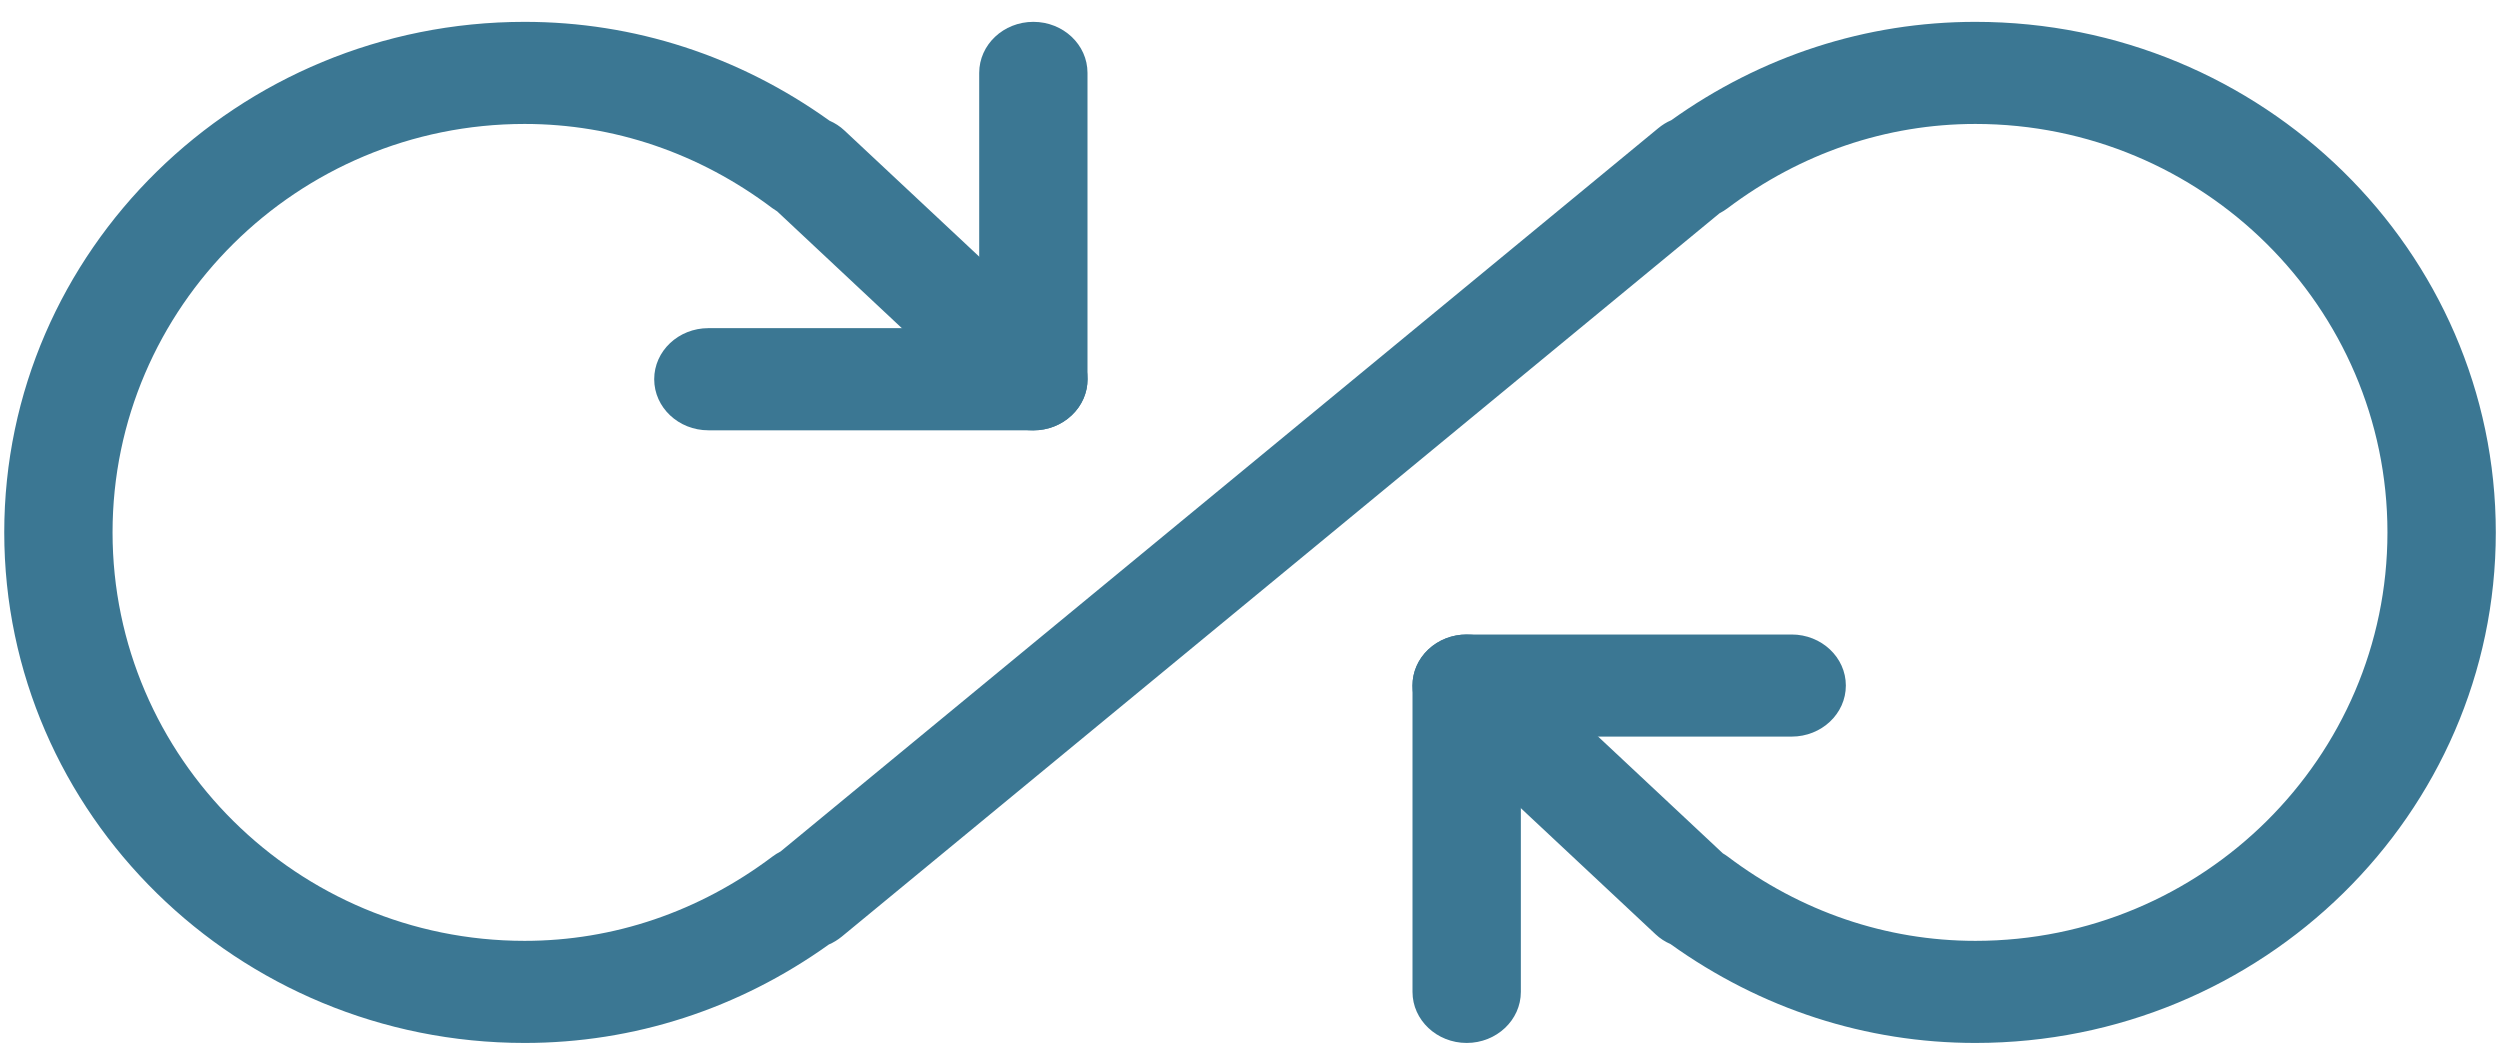
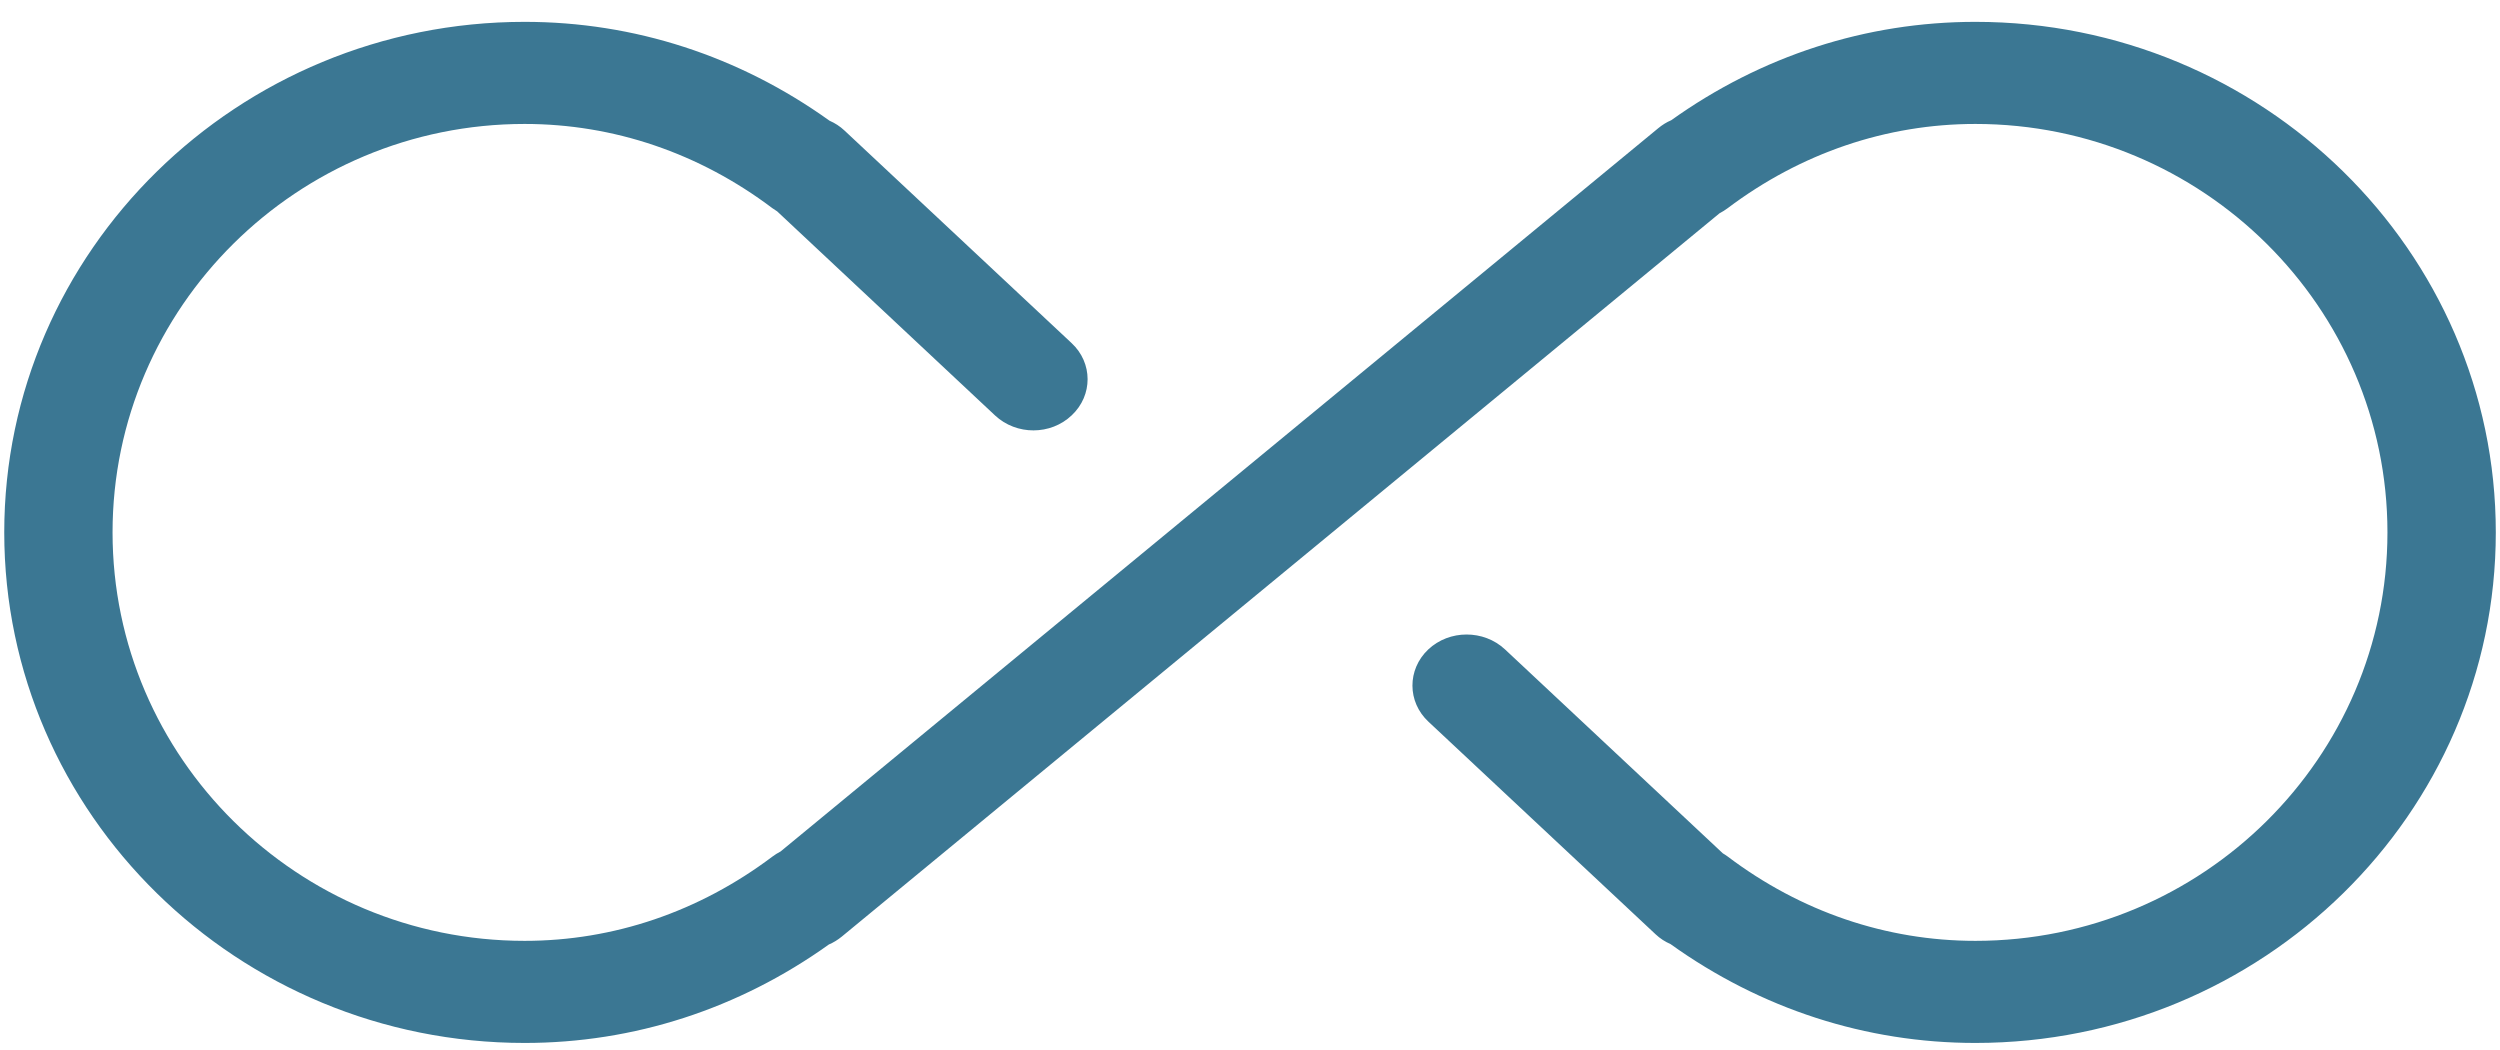
<svg xmlns="http://www.w3.org/2000/svg" width="50" height="21" viewBox="0 0 50 21" fill="none">
  <path d="M39.508 20.859C37.319 20.859 35.218 20.177 33.411 18.882C33.303 18.835 33.201 18.77 33.112 18.686L28.569 14.434C28.144 14.038 28.142 13.391 28.564 12.99C28.989 12.59 29.674 12.592 30.098 12.986L34.457 17.067C34.49 17.087 34.523 17.107 34.553 17.13C36.015 18.235 37.729 18.817 39.508 18.817C44.053 18.817 47.749 15.153 47.749 10.648C47.749 6.143 44.051 2.479 39.508 2.479C37.731 2.479 36.017 3.061 34.553 4.164C34.503 4.203 34.447 4.235 34.39 4.266L16.837 18.731C16.757 18.796 16.67 18.851 16.577 18.89C14.774 20.179 12.677 20.859 10.493 20.859C4.754 20.859 0.085 16.278 0.085 10.648C0.085 5.017 4.754 0.437 10.493 0.437C12.681 0.437 14.783 1.119 16.59 2.414C16.698 2.461 16.8 2.526 16.889 2.61L21.432 6.862C21.857 7.258 21.859 7.905 21.436 8.305C21.014 8.708 20.329 8.708 19.902 8.31L15.543 4.227C15.511 4.207 15.479 4.186 15.448 4.164C13.986 3.061 12.272 2.479 10.493 2.479C5.95 2.479 2.251 6.143 2.251 10.648C2.251 15.153 5.95 18.817 10.493 18.817C12.27 18.817 13.983 18.235 15.448 17.132C15.498 17.093 15.554 17.061 15.611 17.03L33.164 2.565C33.244 2.499 33.331 2.444 33.424 2.405C35.227 1.117 37.324 0.437 39.508 0.437C45.247 0.437 49.916 5.017 49.916 10.648C49.916 16.278 45.247 20.859 39.508 20.859Z" fill="#3B7793" />
-   <path d="M20.667 8.606H14.168C13.569 8.606 13.084 8.148 13.084 7.584C13.084 7.021 13.569 6.563 14.168 6.563H19.584V1.458C19.584 0.894 20.069 0.437 20.667 0.437C21.265 0.437 21.75 0.894 21.75 1.458V7.584C21.75 8.148 21.265 8.606 20.667 8.606Z" fill="#3B7793" />
-   <path d="M29.334 20.859C28.736 20.859 28.25 20.401 28.25 19.838V13.711C28.25 13.148 28.736 12.69 29.334 12.69H35.833C36.431 12.69 36.917 13.148 36.917 13.711C36.917 14.275 36.431 14.732 35.833 14.732H30.417V19.838C30.417 20.401 29.931 20.859 29.334 20.859Z" fill="#3B7793" />
</svg>